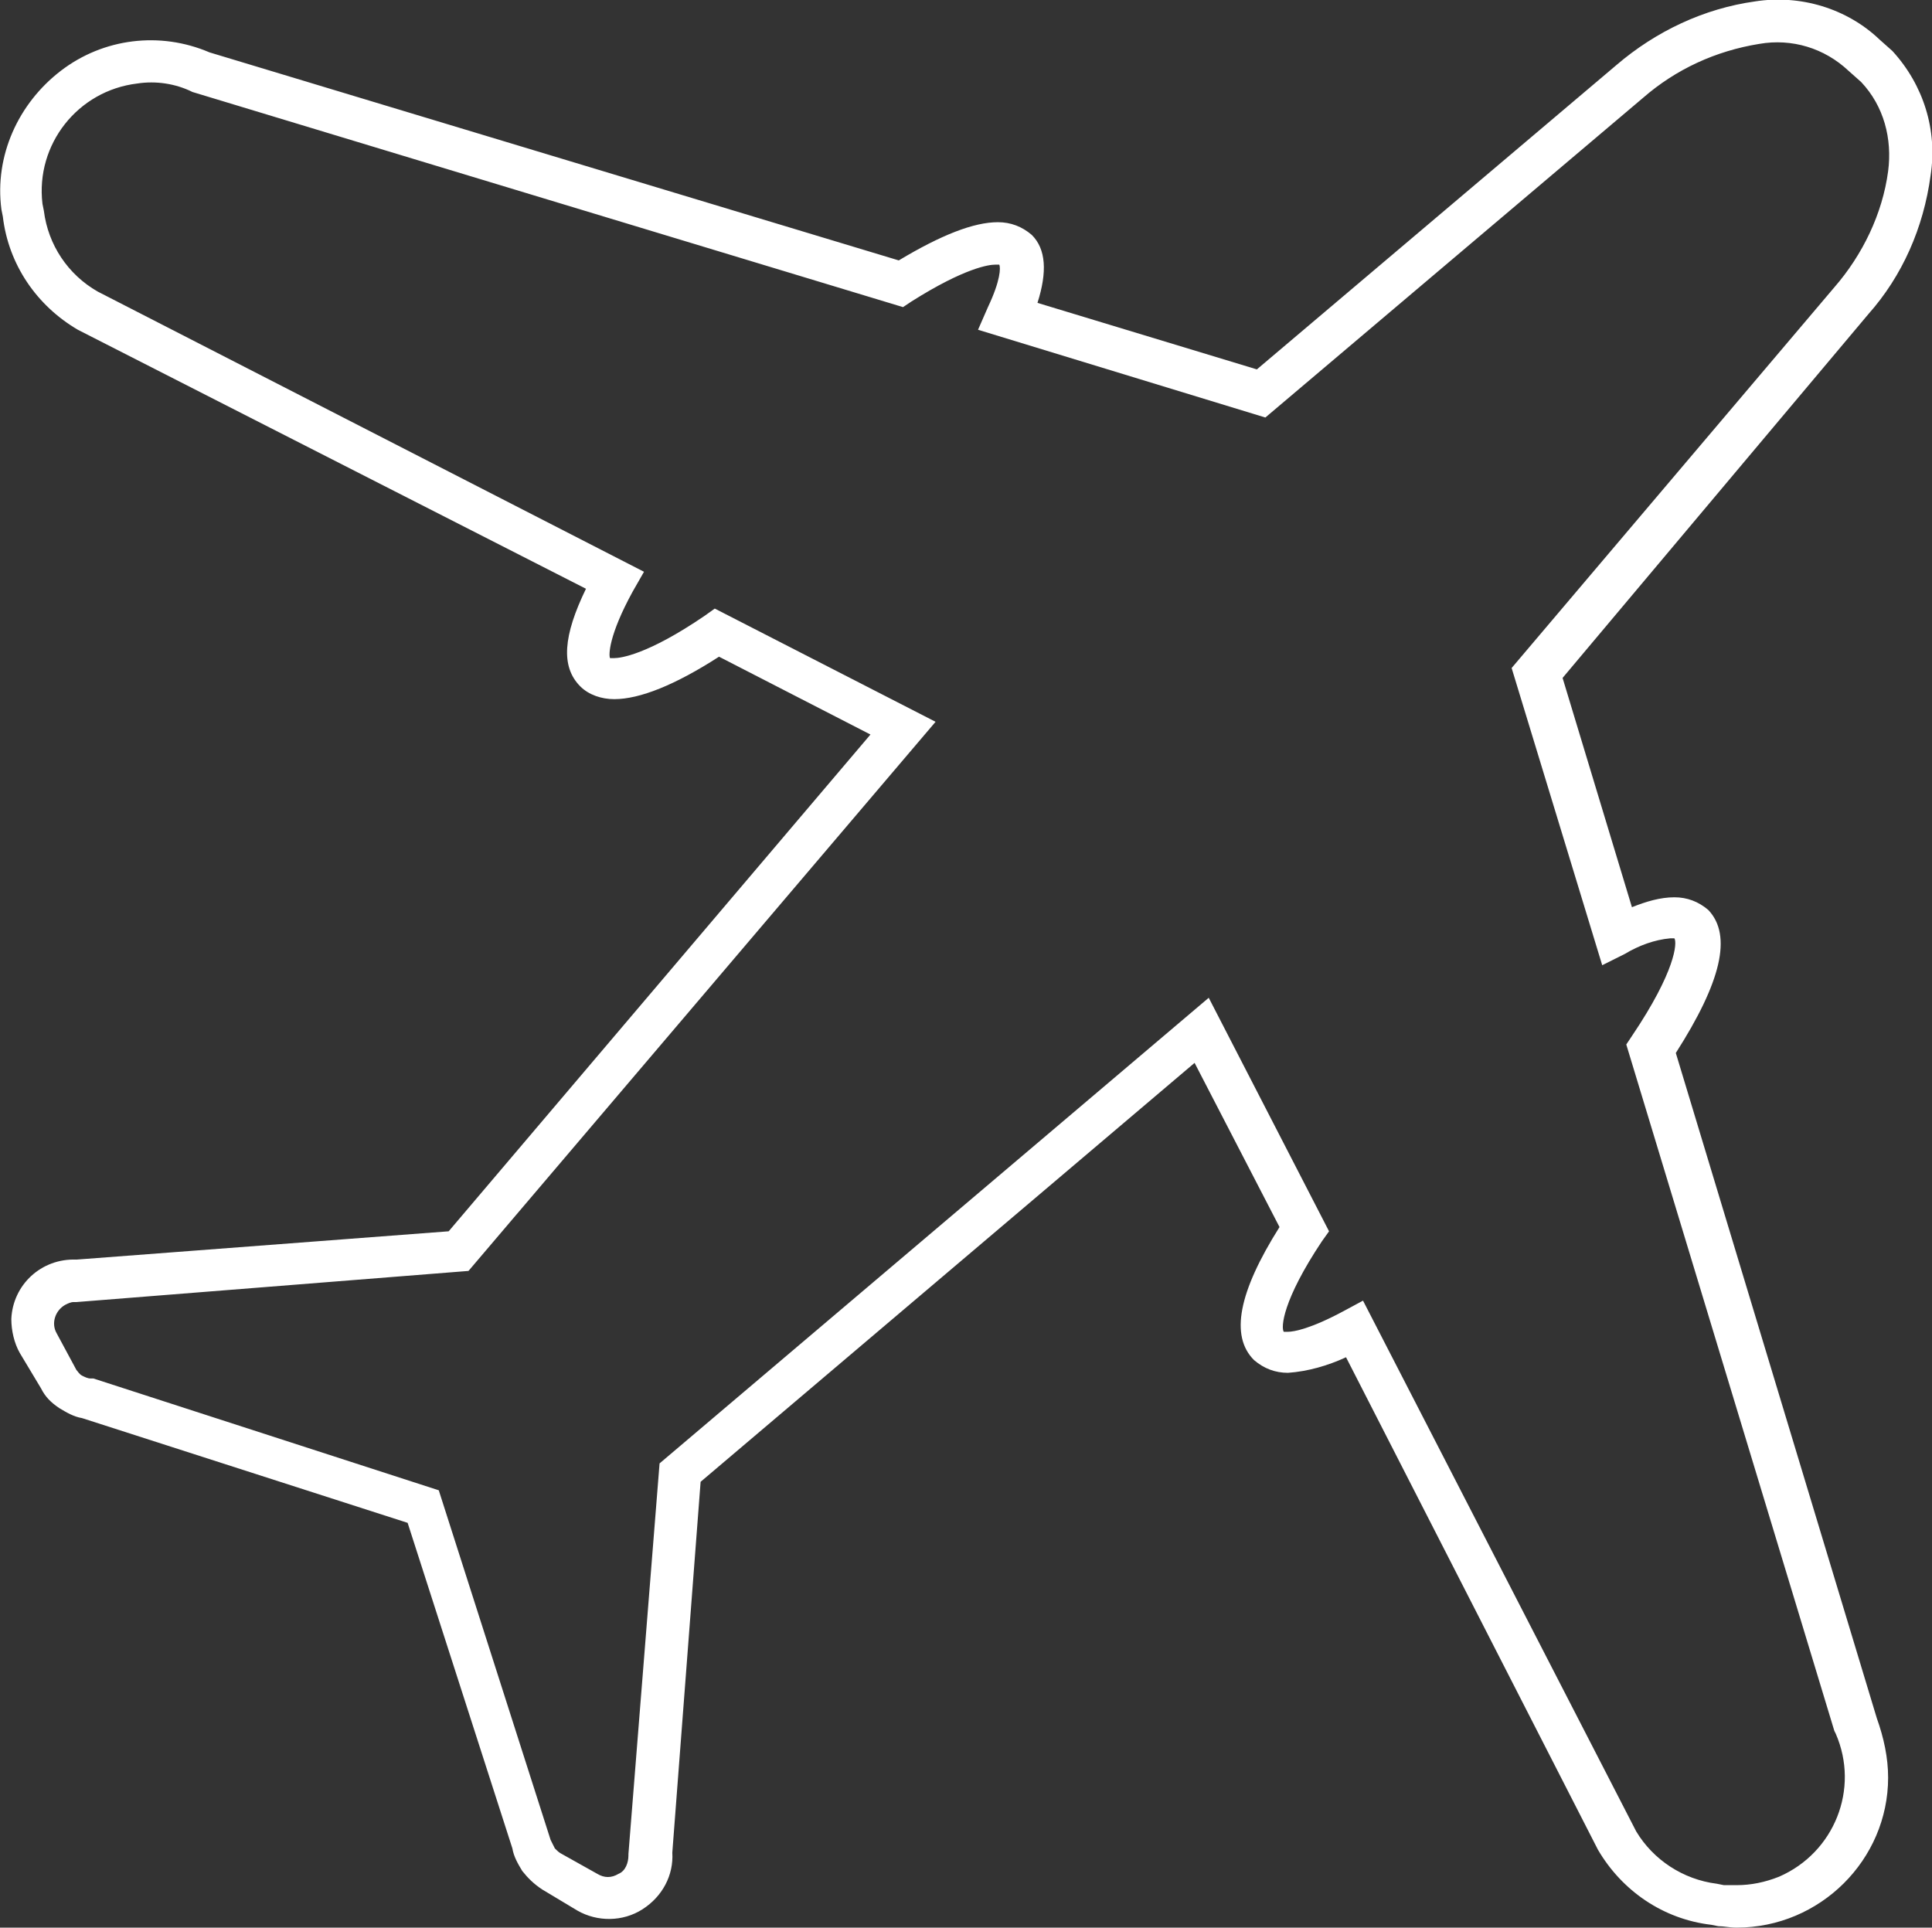
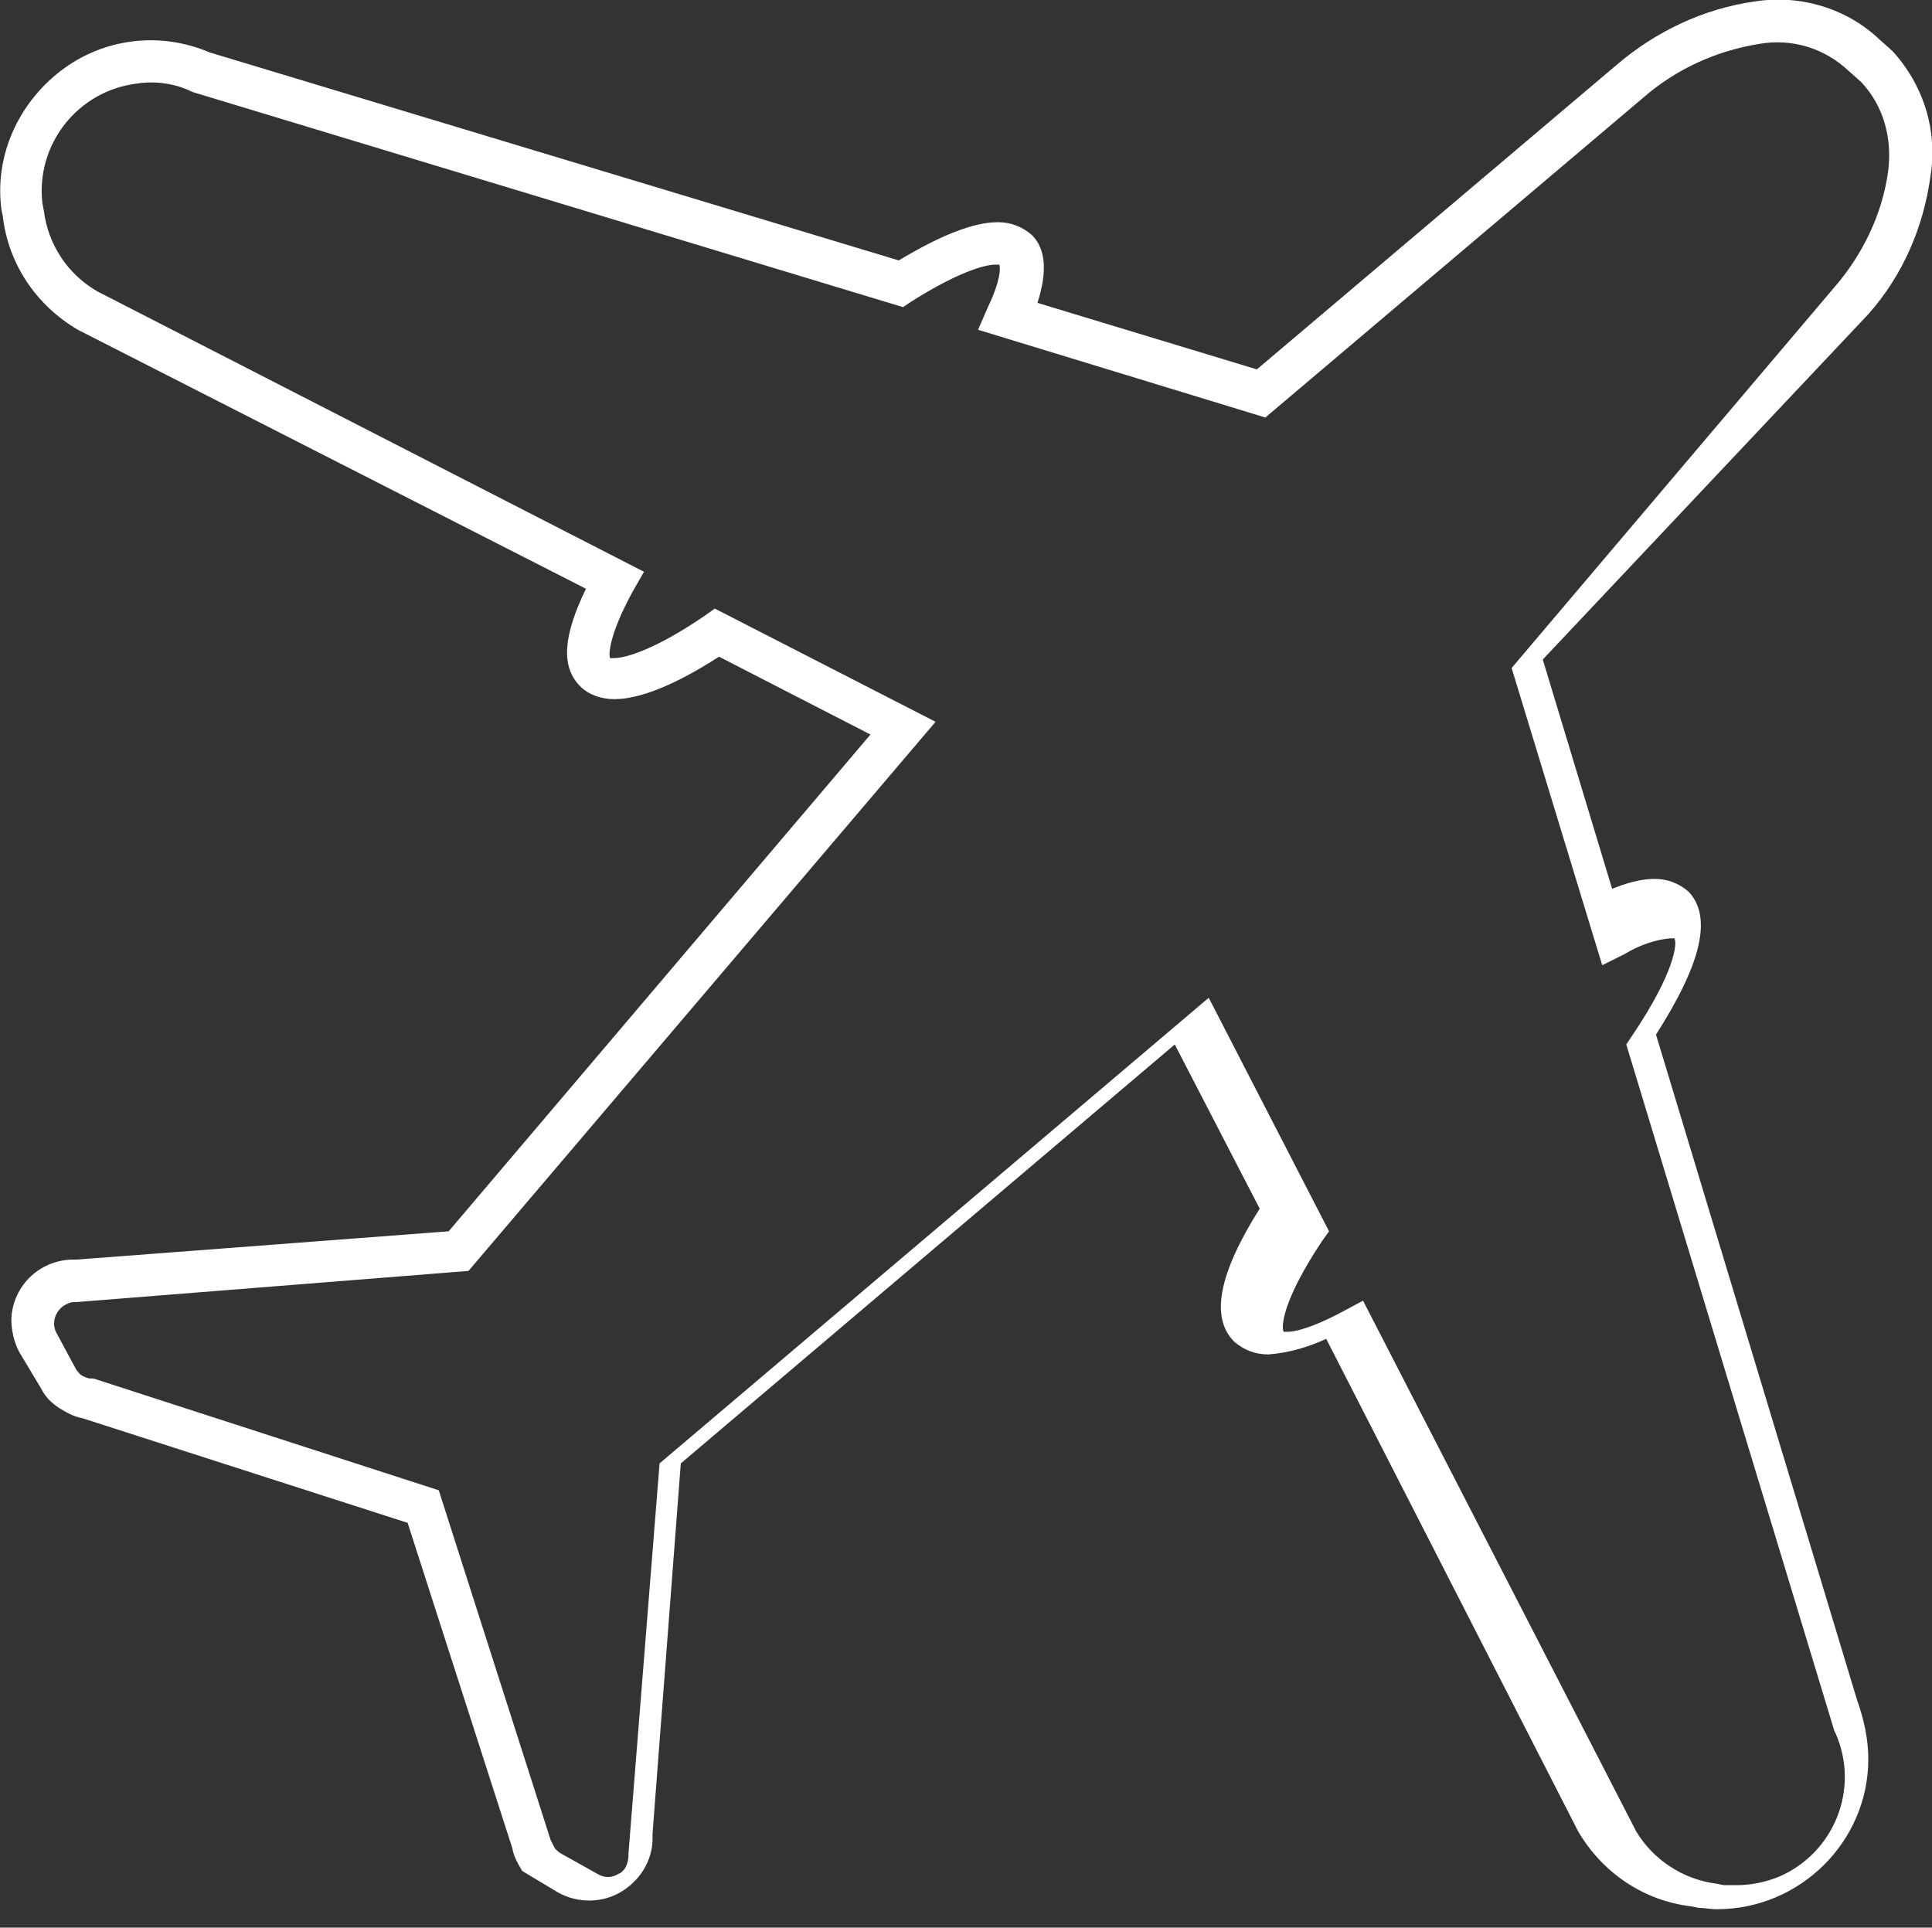
<svg xmlns="http://www.w3.org/2000/svg" version="1.1" id="Layer_1" x="0px" y="0px" viewBox="0 0 136.5 136.2" style="enable-background:new 0 0 136.5 136.2;" xml:space="preserve">
  <rect x="0" y="0" width="136.5" height="136.2" fill="#333333" stroke="none" />
  <style type="text/css"> .st0{fill:#FFFFFF;} </style>
  <g id="Layer_2_00000124842608340162944650000017514069118248851888_">
    <g id="Layer_5">
-       <path class="st0" d="M136.4,12.4c0.5-3.2-0.5-6.4-2.7-8.8l-0.9-0.8c-2.3-2.2-5.6-3.2-8.8-2.7c-3.6,0.5-7,2.1-9.8,4.5L88.8,26.1 l-15.5-4.7c0.7-2.2,0.6-3.8-0.4-4.8c-0.7-0.6-1.5-0.9-2.4-0.9c-1.7,0-4,0.9-7,2.7L14.8,3.7C11.3,2.2,7.3,2.7,4.3,5 c-3,2.3-4.7,6-4.2,9.8l0.1,0.5c0.4,3.4,2.4,6.3,5.3,8l35.9,18.3c-1.6,3.3-1.8,5.5-0.4,6.9c0.6,0.6,1.5,0.9,2.4,0.9 c1.8,0,4.3-1,7.4-3l10.7,5.5L31.7,87L5.4,89c-2.5-0.1-4.5,1.8-4.6,4.2c0,0.8,0.2,1.7,0.6,2.4l1.5,2.5c0.3,0.6,0.7,1,1.3,1.4 c0.5,0.3,1,0.6,1.6,0.7l23,7.4l7.4,23c0.1,0.6,0.4,1.1,0.7,1.6c0.4,0.5,0.8,0.9,1.4,1.3l2.5,1.5c1.4,0.8,3.2,0.8,4.6-0.1 c1.4-0.9,2.2-2.4,2.1-4l2-26.2l34.9-29.6l6,11.6c-2.9,4.6-3.5,7.7-1.8,9.4c0.7,0.6,1.5,0.9,2.4,0.9c1.4-0.1,2.8-0.5,4.1-1.1 l17.8,34.8c1.7,2.9,4.6,4.9,8,5.3l0.5,0.1c0.4,0,0.8,0.1,1.3,0.1l0,0c5.9,0,10.7-4.8,10.7-10.6c0-1.4-0.3-2.8-0.8-4.2l-14.2-47 c3.2-5,4-8.3,2.3-10.1c-0.7-0.6-1.5-0.9-2.4-0.9c-1,0-2,0.3-3,0.7l-4.9-16.2L132,22.2C134.4,19.5,135.9,16.1,136.4,12.4z M106.8,47.2l6.4,21l1.6-0.8c1-0.6,2.1-1,3.2-1.1c0.2,0,0.3,0,0.3,0c0.2,0.3,0.1,2.3-3,6.9l-0.4,0.6l14.7,48.5l0.1,0.2 c1.7,3.9-0.1,8.4-4,10.1c-1,0.4-2,0.6-3,0.6l0,0c-0.3,0-0.6,0-0.9,0l-0.5-0.1c-2.4-0.3-4.5-1.7-5.7-3.7L96.3,91.9L95,92.6 c-2.4,1.3-3.6,1.5-4,1.5c-0.2,0-0.3,0-0.3,0c-0.2-0.3-0.1-2.2,2.7-6.4l0.5-0.7l-8.5-16.5l-38.8,32.9L44.4,131v0.1 c0,0.5-0.2,1.1-0.7,1.3c-0.5,0.3-1,0.3-1.5,0l-2.5-1.4c-0.2-0.1-0.3-0.2-0.5-0.4c-0.1-0.2-0.2-0.4-0.3-0.6l-7.9-24.7L6.6,97.4H6.4 c-0.2,0-0.4-0.1-0.6-0.2c-0.2-0.1-0.3-0.3-0.4-0.4L4,94.2c-0.4-0.7-0.1-1.6,0.6-2C4.8,92.1,5,92,5.2,92h0.2l27.7-2.2l33-38.8 l-15.6-8l-0.7,0.5c-4.1,2.8-6,3-6.4,3c-0.2,0-0.3,0-0.3,0c-0.1-0.2-0.1-1.6,1.6-4.7l0.8-1.4L6.9,20.6c-2.1-1.2-3.5-3.3-3.8-5.7 l-0.1-0.5c-0.5-4.2,2.5-8,6.7-8.5c1.3-0.2,2.7,0,3.9,0.6l50.2,15.2l0.6-0.4c3.8-2.4,5.5-2.6,5.9-2.6c0.2,0,0.3,0,0.3,0 c0.1,0.2,0.1,1.1-0.8,3l-0.7,1.6l20.3,6.2l26.7-22.6c2.3-2,5.1-3.3,8.2-3.8c2.3-0.4,4.6,0.3,6.3,1.9l0.9,0.8 c1.6,1.7,2.2,4,1.9,6.3c-0.4,3-1.8,5.9-3.8,8.2L106.8,47.2z" />
+       <path class="st0" d="M136.4,12.4c0.5-3.2-0.5-6.4-2.7-8.8l-0.9-0.8c-2.3-2.2-5.6-3.2-8.8-2.7c-3.6,0.5-7,2.1-9.8,4.5L88.8,26.1 l-15.5-4.7c0.7-2.2,0.6-3.8-0.4-4.8c-0.7-0.6-1.5-0.9-2.4-0.9c-1.7,0-4,0.9-7,2.7L14.8,3.7C11.3,2.2,7.3,2.7,4.3,5 c-3,2.3-4.7,6-4.2,9.8l0.1,0.5c0.4,3.4,2.4,6.3,5.3,8l35.9,18.3c-1.6,3.3-1.8,5.5-0.4,6.9c0.6,0.6,1.5,0.9,2.4,0.9 c1.8,0,4.3-1,7.4-3l10.7,5.5L31.7,87L5.4,89c-2.5-0.1-4.5,1.8-4.6,4.2c0,0.8,0.2,1.7,0.6,2.4l1.5,2.5c0.3,0.6,0.7,1,1.3,1.4 c0.5,0.3,1,0.6,1.6,0.7l23,7.4l7.4,23c0.1,0.6,0.4,1.1,0.7,1.6l2.5,1.5c1.4,0.8,3.2,0.8,4.6-0.1 c1.4-0.9,2.2-2.4,2.1-4l2-26.2l34.9-29.6l6,11.6c-2.9,4.6-3.5,7.7-1.8,9.4c0.7,0.6,1.5,0.9,2.4,0.9c1.4-0.1,2.8-0.5,4.1-1.1 l17.8,34.8c1.7,2.9,4.6,4.9,8,5.3l0.5,0.1c0.4,0,0.8,0.1,1.3,0.1l0,0c5.9,0,10.7-4.8,10.7-10.6c0-1.4-0.3-2.8-0.8-4.2l-14.2-47 c3.2-5,4-8.3,2.3-10.1c-0.7-0.6-1.5-0.9-2.4-0.9c-1,0-2,0.3-3,0.7l-4.9-16.2L132,22.2C134.4,19.5,135.9,16.1,136.4,12.4z M106.8,47.2l6.4,21l1.6-0.8c1-0.6,2.1-1,3.2-1.1c0.2,0,0.3,0,0.3,0c0.2,0.3,0.1,2.3-3,6.9l-0.4,0.6l14.7,48.5l0.1,0.2 c1.7,3.9-0.1,8.4-4,10.1c-1,0.4-2,0.6-3,0.6l0,0c-0.3,0-0.6,0-0.9,0l-0.5-0.1c-2.4-0.3-4.5-1.7-5.7-3.7L96.3,91.9L95,92.6 c-2.4,1.3-3.6,1.5-4,1.5c-0.2,0-0.3,0-0.3,0c-0.2-0.3-0.1-2.2,2.7-6.4l0.5-0.7l-8.5-16.5l-38.8,32.9L44.4,131v0.1 c0,0.5-0.2,1.1-0.7,1.3c-0.5,0.3-1,0.3-1.5,0l-2.5-1.4c-0.2-0.1-0.3-0.2-0.5-0.4c-0.1-0.2-0.2-0.4-0.3-0.6l-7.9-24.7L6.6,97.4H6.4 c-0.2,0-0.4-0.1-0.6-0.2c-0.2-0.1-0.3-0.3-0.4-0.4L4,94.2c-0.4-0.7-0.1-1.6,0.6-2C4.8,92.1,5,92,5.2,92h0.2l27.7-2.2l33-38.8 l-15.6-8l-0.7,0.5c-4.1,2.8-6,3-6.4,3c-0.2,0-0.3,0-0.3,0c-0.1-0.2-0.1-1.6,1.6-4.7l0.8-1.4L6.9,20.6c-2.1-1.2-3.5-3.3-3.8-5.7 l-0.1-0.5c-0.5-4.2,2.5-8,6.7-8.5c1.3-0.2,2.7,0,3.9,0.6l50.2,15.2l0.6-0.4c3.8-2.4,5.5-2.6,5.9-2.6c0.2,0,0.3,0,0.3,0 c0.1,0.2,0.1,1.1-0.8,3l-0.7,1.6l20.3,6.2l26.7-22.6c2.3-2,5.1-3.3,8.2-3.8c2.3-0.4,4.6,0.3,6.3,1.9l0.9,0.8 c1.6,1.7,2.2,4,1.9,6.3c-0.4,3-1.8,5.9-3.8,8.2L106.8,47.2z" />
    </g>
  </g>
</svg>